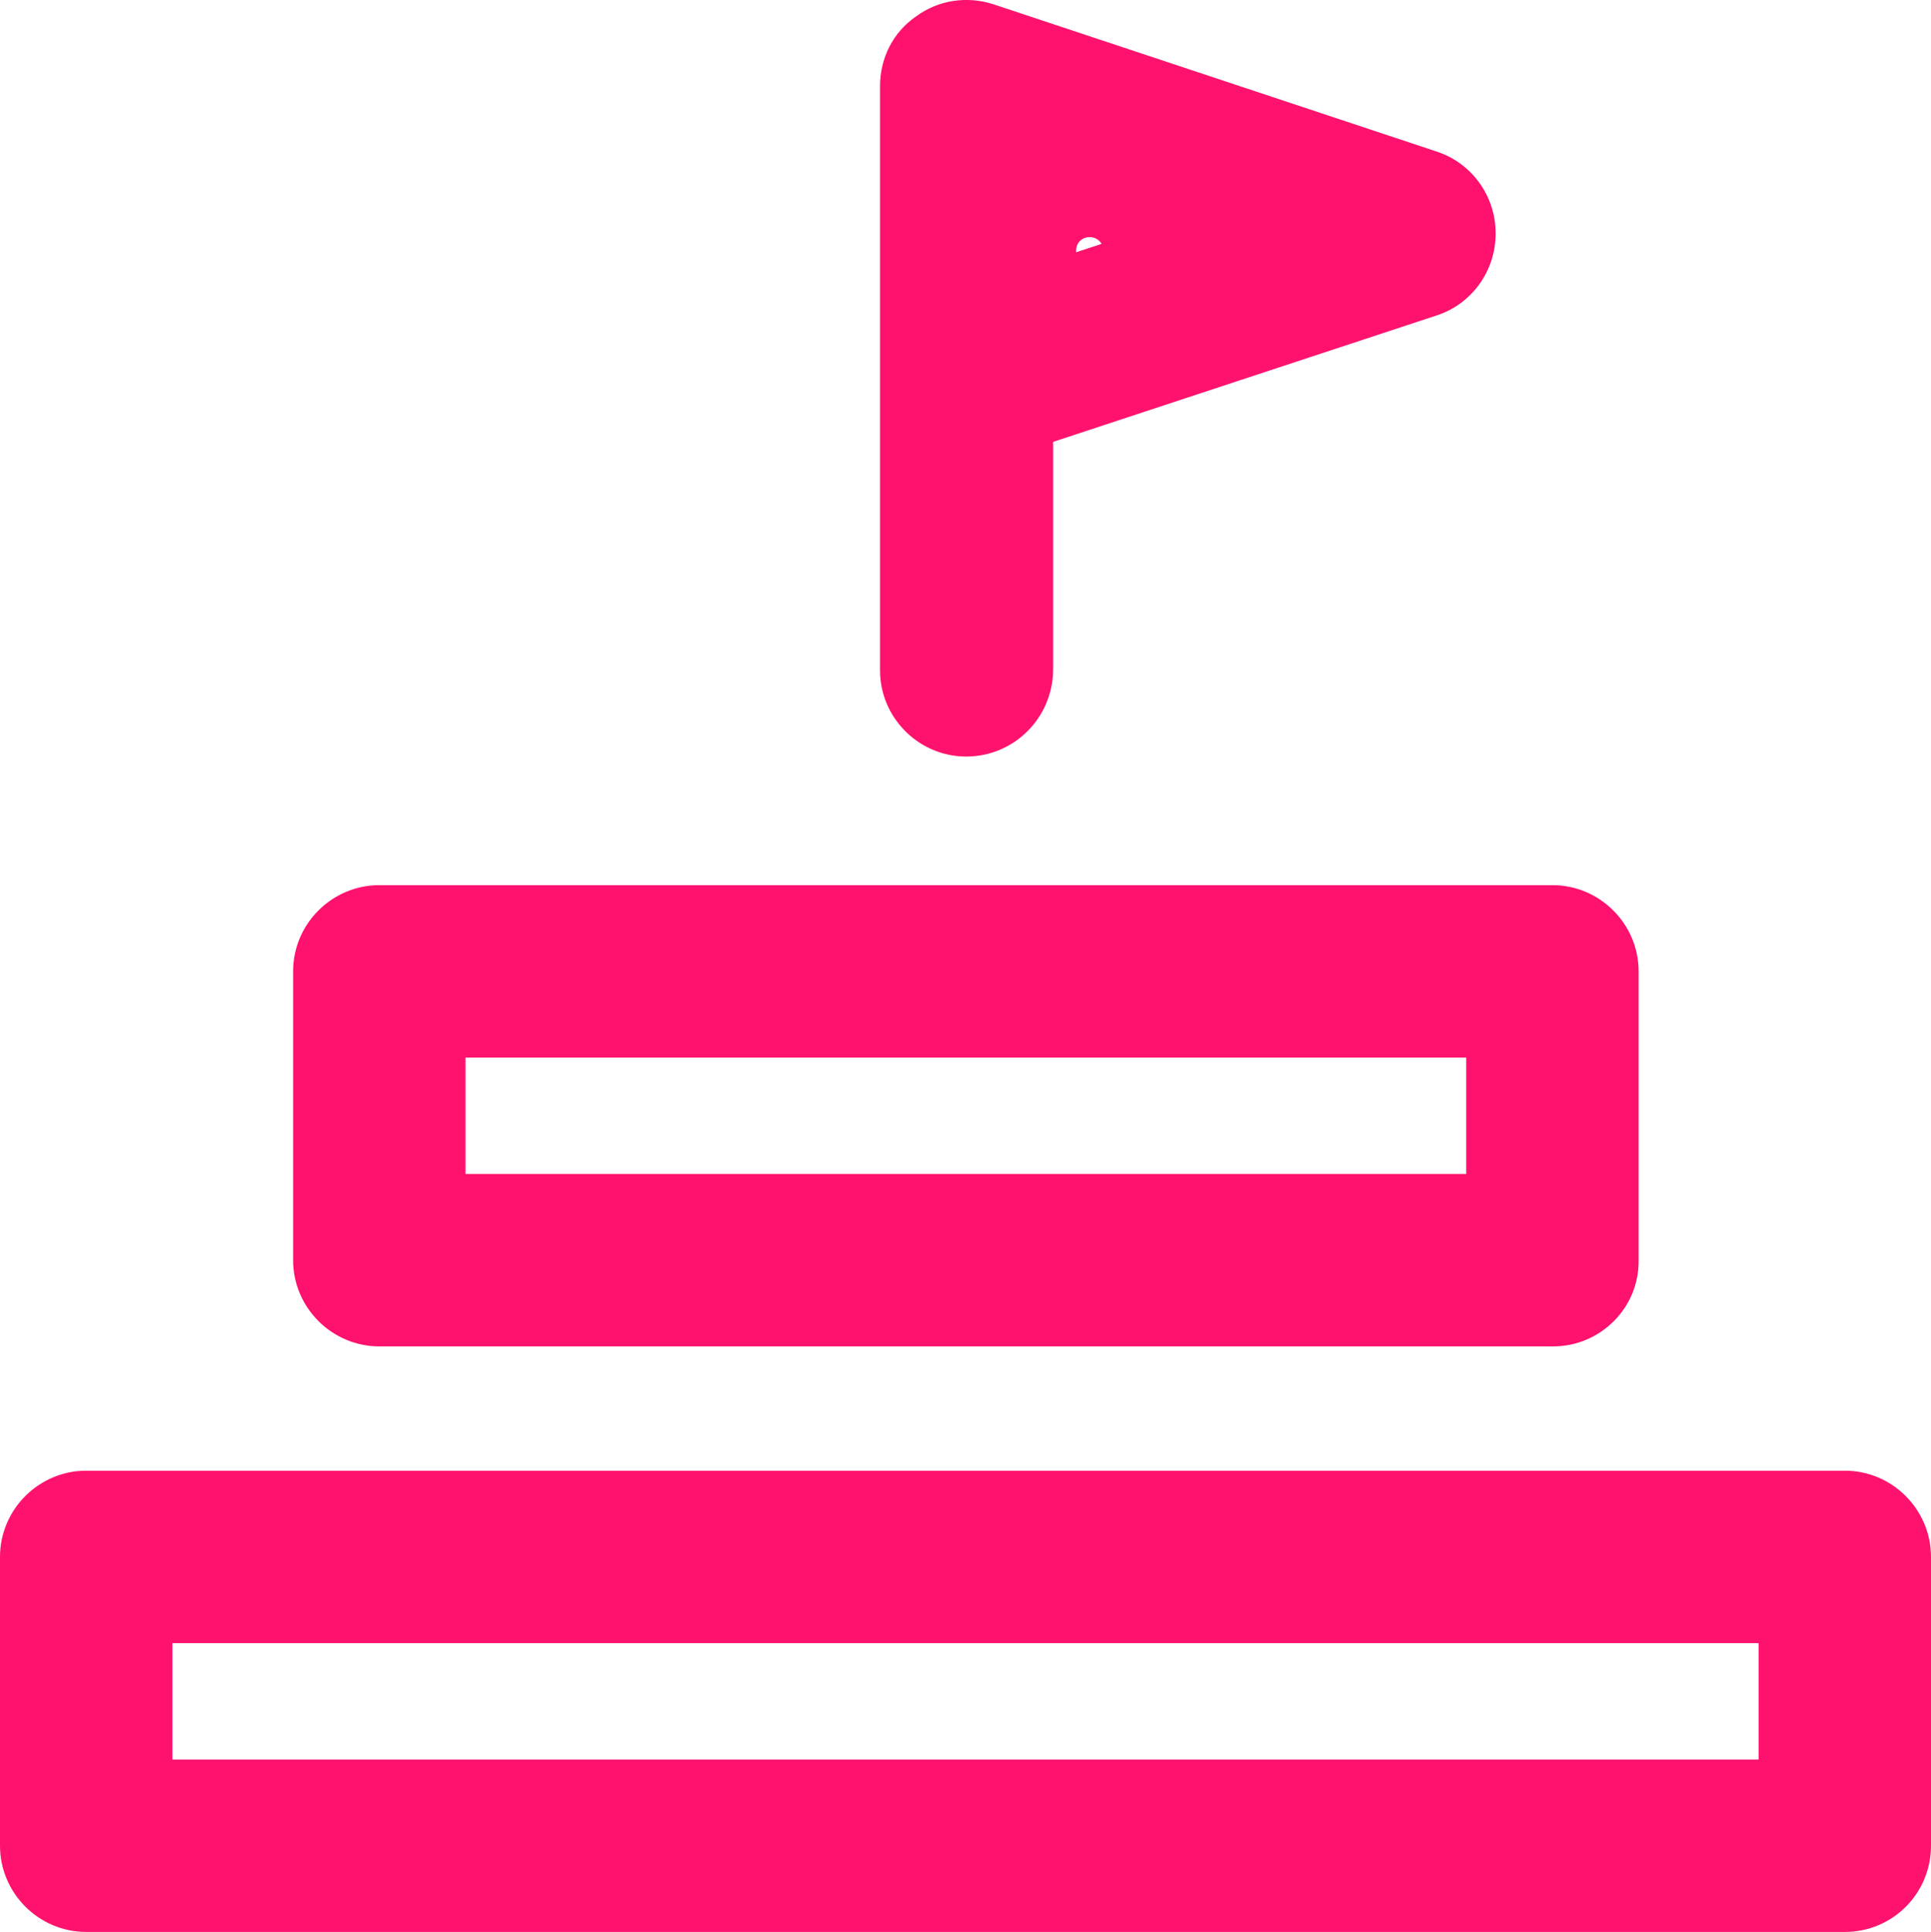
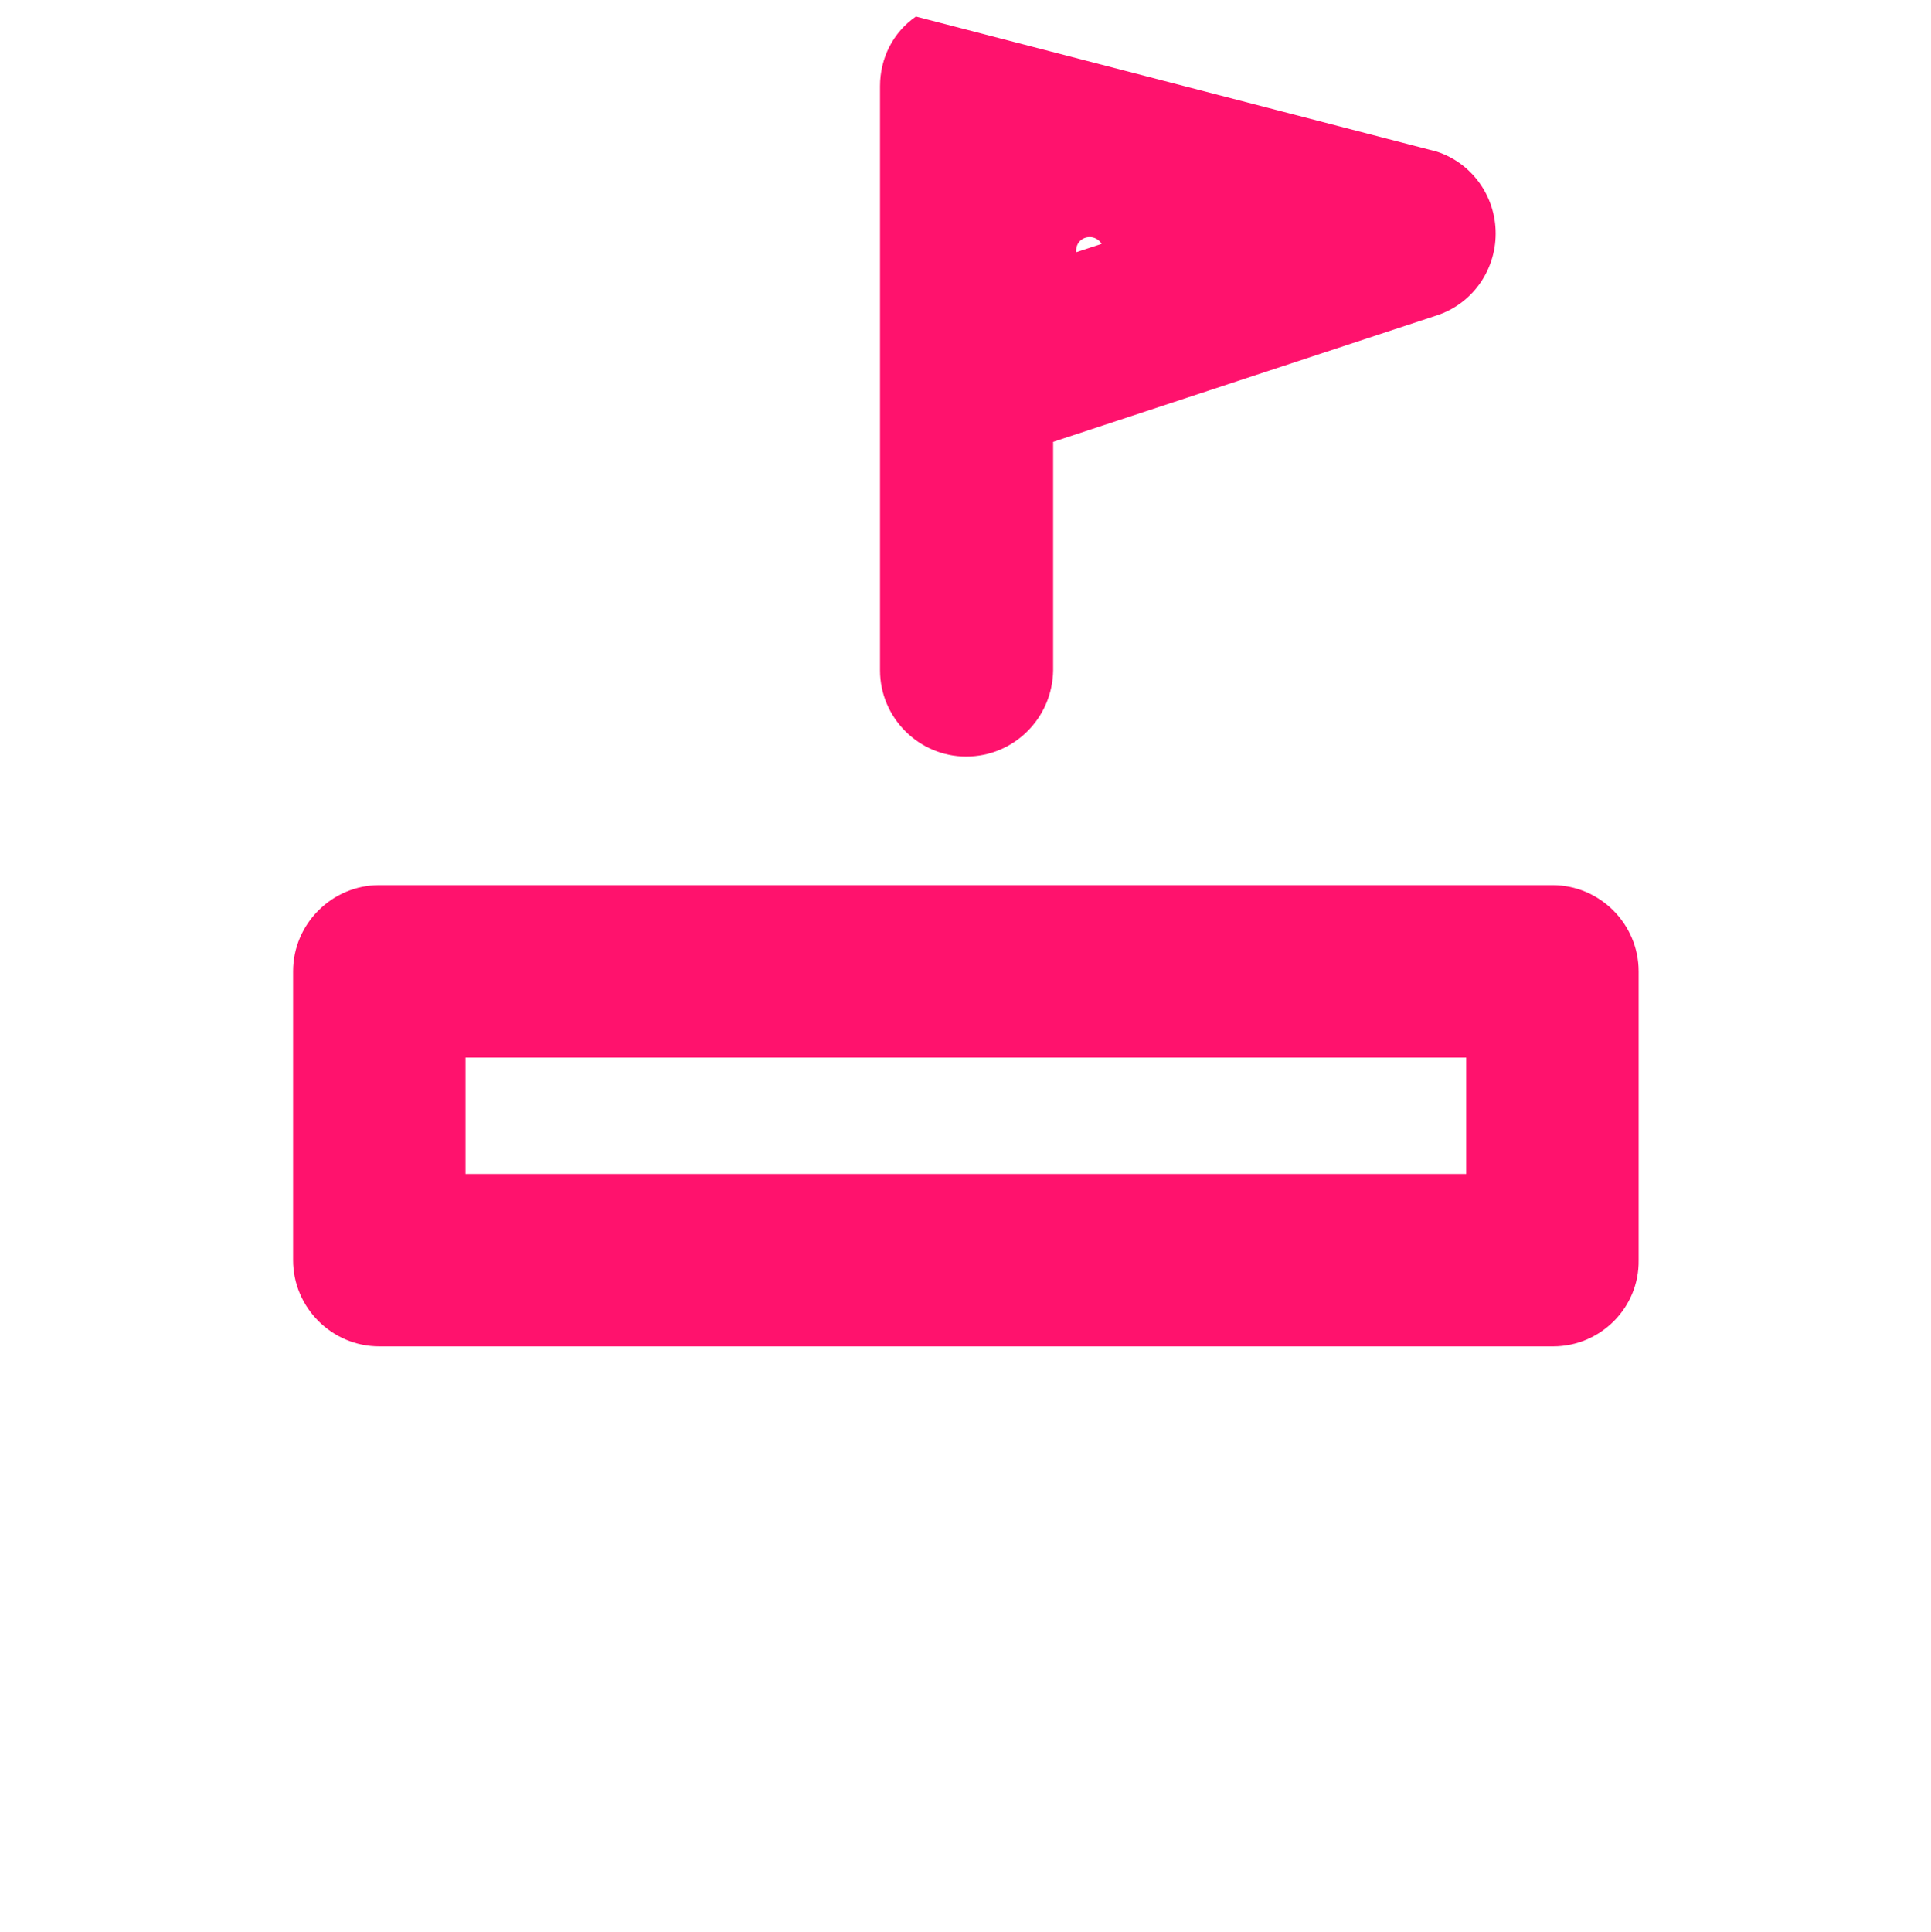
<svg xmlns="http://www.w3.org/2000/svg" version="1.1" id="Layer_1" x="0px" y="0px" viewBox="0 0 268.8 268.9" style="enable-background:new 0 0 268.8 268.9;" xml:space="preserve">
  <style type="text/css">
	.st0{fill:#FF126D;}
</style>
-   <path class="st0" d="M256.8,268.9H12c-6.6,0-12-5.4-12-12v-40.2c0-6.6,5.4-12,12-12h244.8c6.6,0,12,5.4,12,12v40.2  C268.8,263.5,263.5,268.9,256.8,268.9z M24,244.9h220.8v-16.2H24V244.9z" />
  <path class="st0" d="M216.2,187.4H52.8c-6.6,0-12-5.4-12-12v-40.2c0-6.6,5.4-12,12-12h163.3c6.6,0,12,5.4,12,12v40.2  C228.2,182,222.8,187.4,216.2,187.4L216.2,187.4z M64.8,163.4h139.3v-16.2H64.8V163.4z" />
-   <path class="st0" d="M134.5,105.3c-6.6,0-12-5.4-12-12V53.1c0-0.2,0-0.4,0-0.5V12c0-3.9,1.8-7.5,5-9.7c3.1-2.3,7.1-2.9,10.8-1.7  L200,21.1c4.9,1.6,8.2,6.2,8.2,11.4s-3.3,9.8-8.2,11.4l-53.4,17.6v31.8C146.5,100,141.1,105.3,134.5,105.3z M146.5,28.6v7.6  l11.5-3.8L146.5,28.6z" />
+   <path class="st0" d="M134.5,105.3c-6.6,0-12-5.4-12-12V53.1c0-0.2,0-0.4,0-0.5V12c0-3.9,1.8-7.5,5-9.7L200,21.1c4.9,1.6,8.2,6.2,8.2,11.4s-3.3,9.8-8.2,11.4l-53.4,17.6v31.8C146.5,100,141.1,105.3,134.5,105.3z M146.5,28.6v7.6  l11.5-3.8L146.5,28.6z" />
  <path class="st0" d="M151.7,57c-12.2,0-22.1-9.9-22.1-22.1s9.9-22.1,22.1-22.1s22.1,9.9,22.1,22.1S163.9,57,151.7,57z M151.7,33  c-1.1,0-1.9,0.8-1.9,1.9s0.9,1.9,1.9,1.9s1.9-0.8,1.9-1.9S152.7,33,151.7,33z" />
</svg>